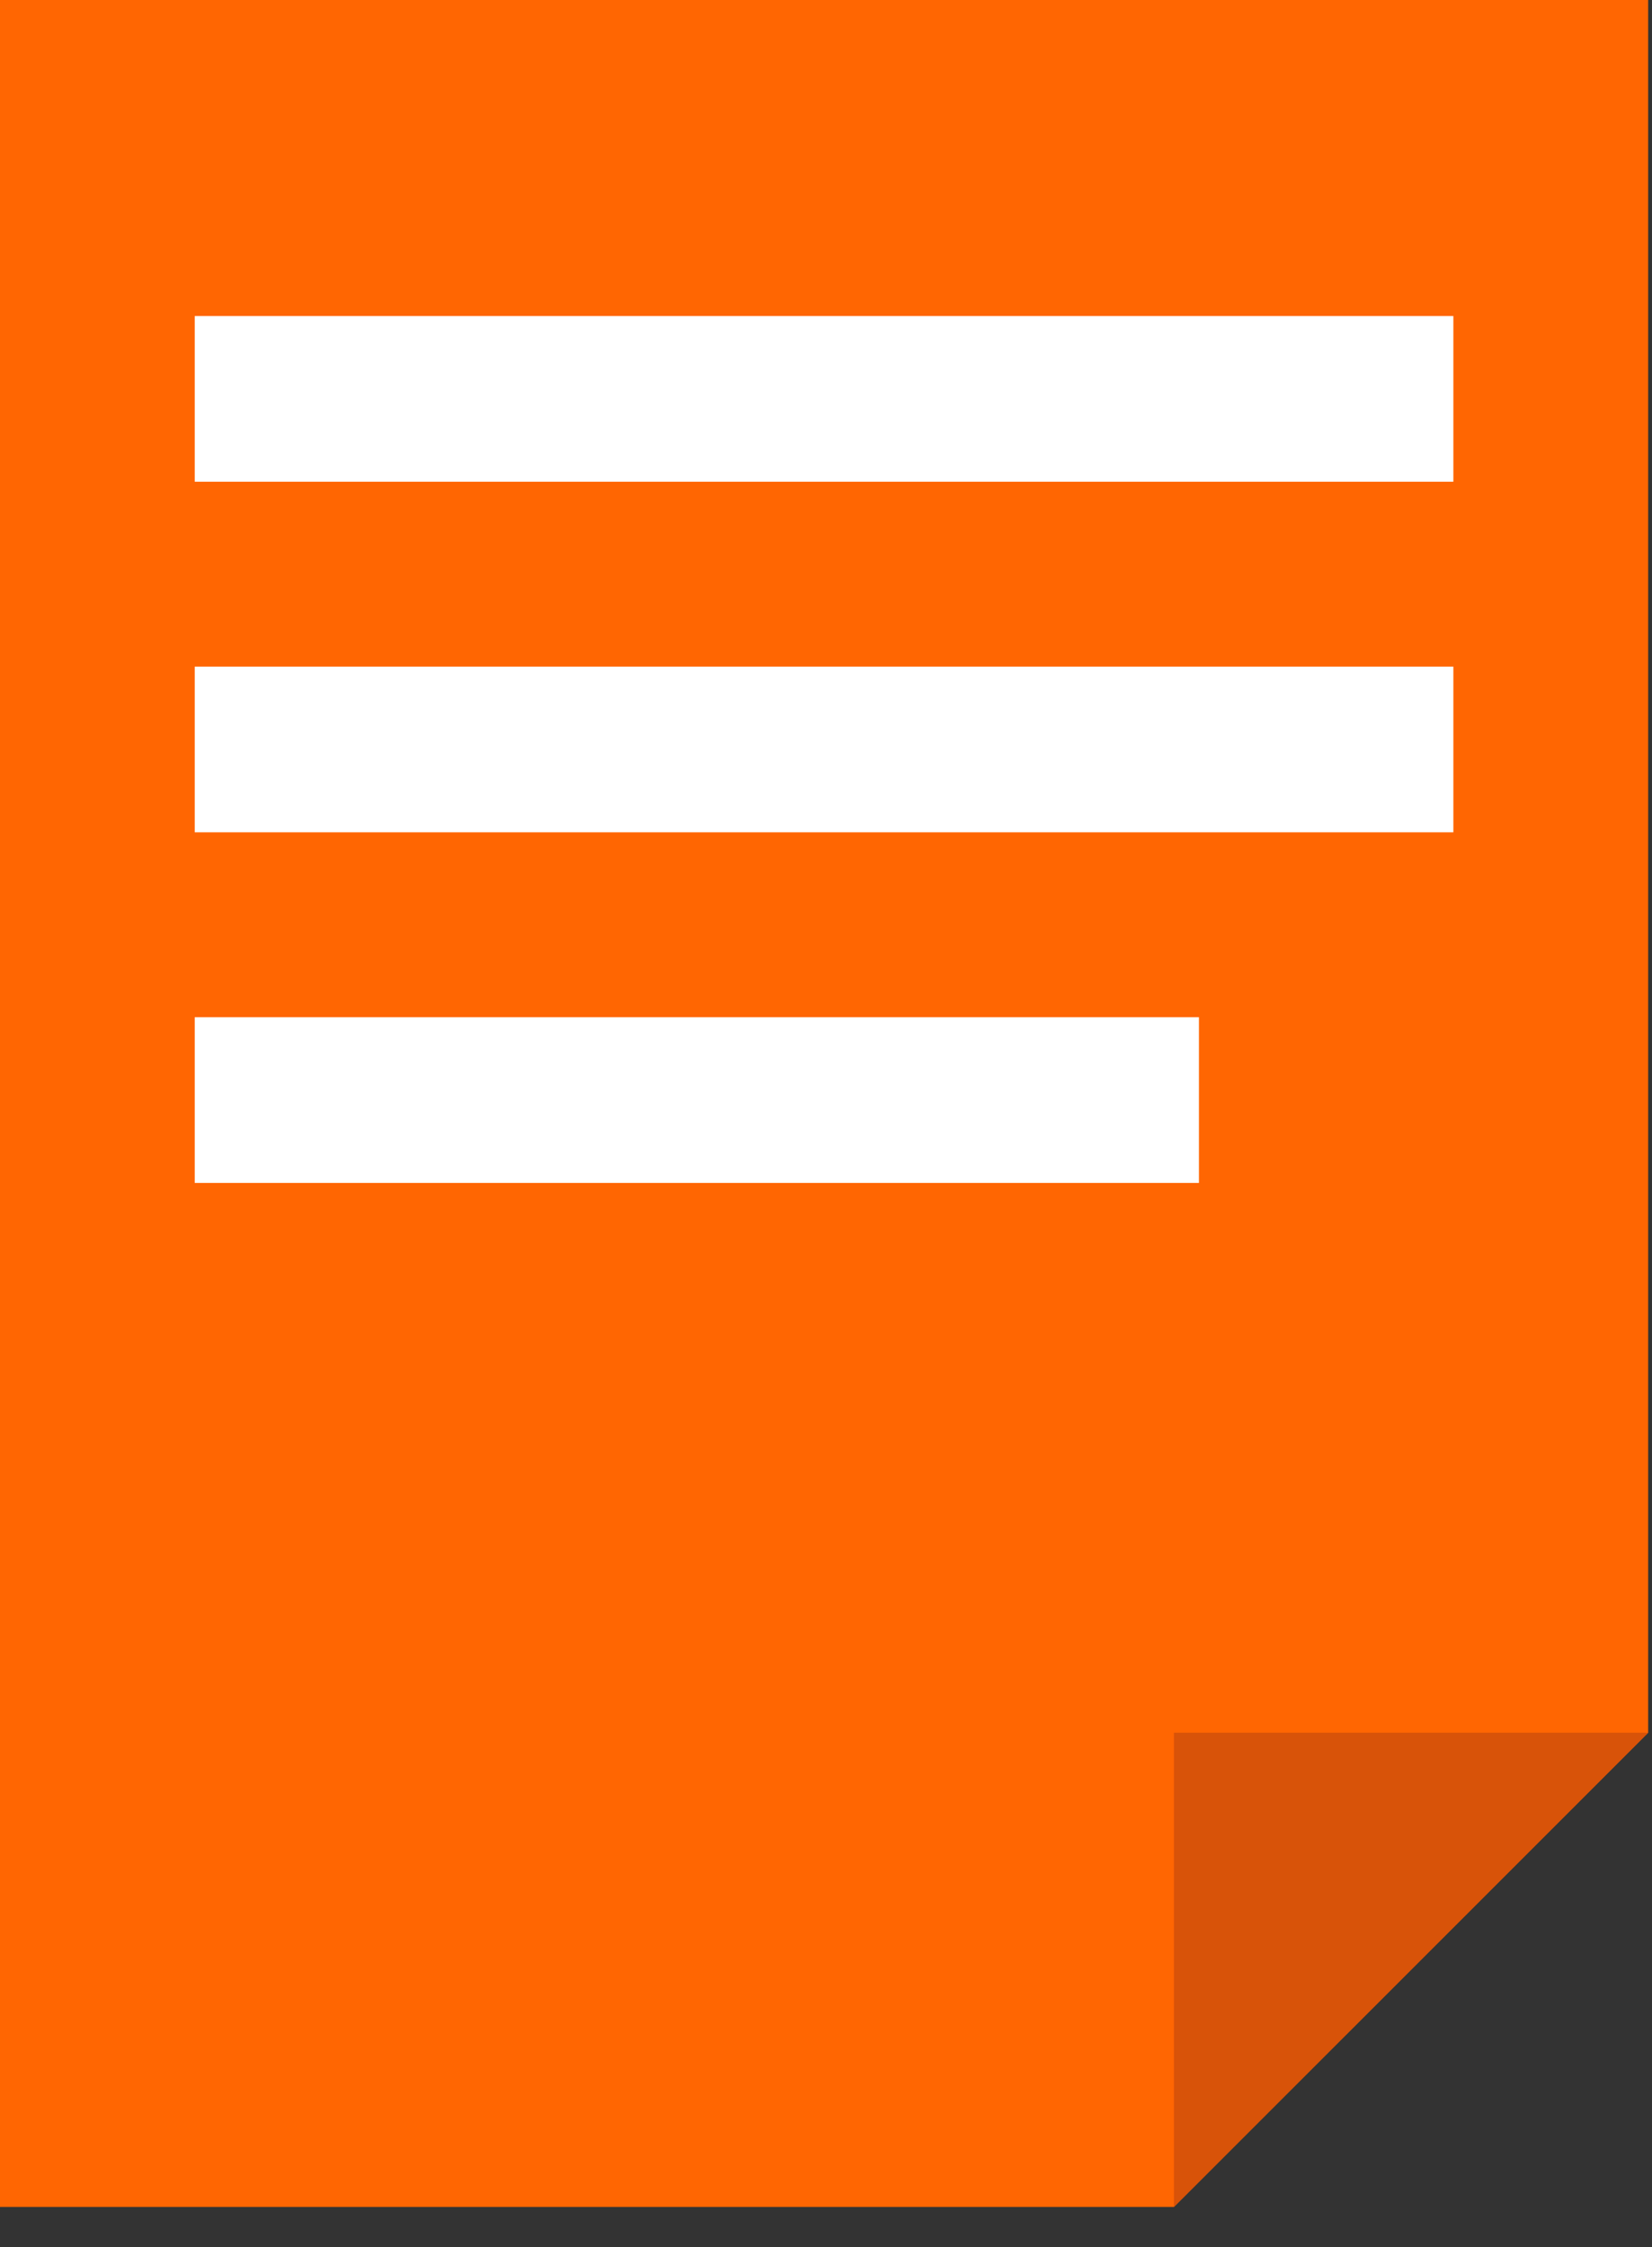
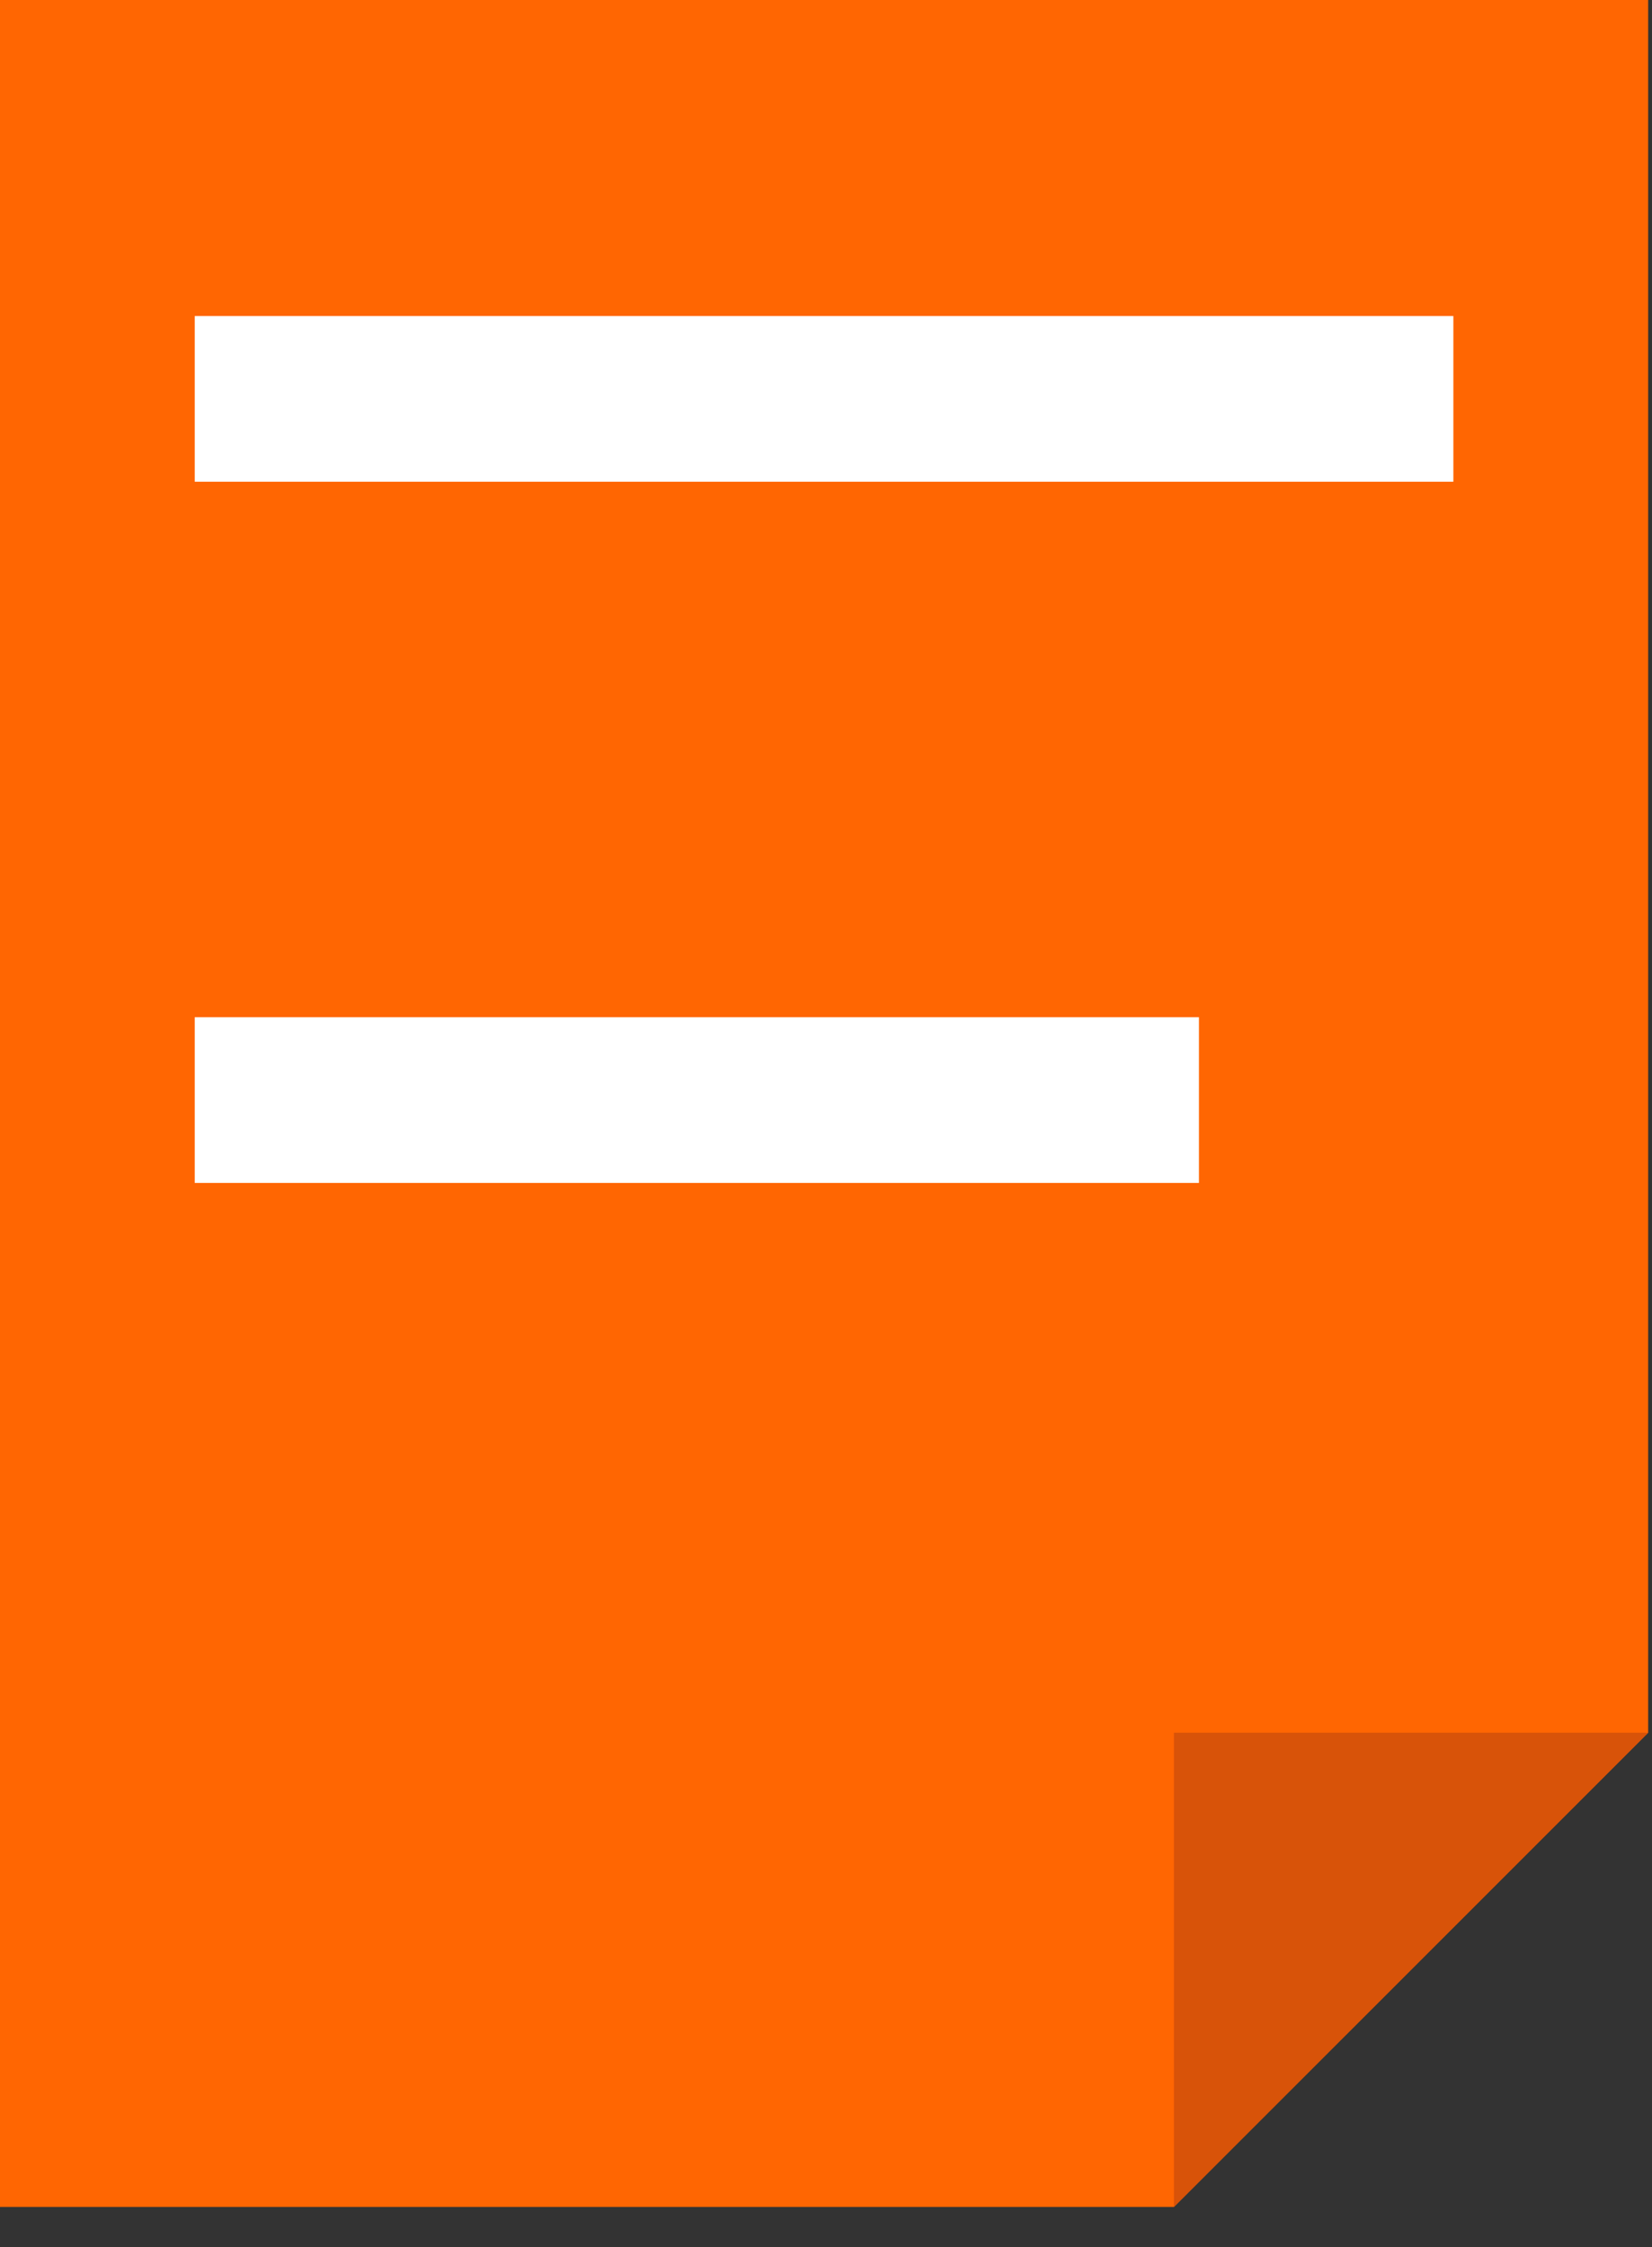
<svg xmlns="http://www.w3.org/2000/svg" width="25px" height="34px" viewBox="0 0 25 34" version="1.1">
  <rect x="0" y="0" width="25" height="34" fill="#333333" stroke="none" />
  <title>report-orange-icon</title>
  <desc>Created with Sketch.</desc>
  <defs />
  <g id="12-Facelift-Reports" stroke="none" stroke-width="1" fill="none" fill-rule="evenodd" transform="translate(-384, -2680)">
    <g id="Group-5-Copy" transform="translate(384, 2680)">
      <g id="report-orange-icon">
        <polygon id="Fill-1" fill="#FF6602" points="0 -0 0 33.394 17.765 33.394 24.942 26.218 24.942 -0" />
        <polygon id="Fill-2" fill="#FFFFFF" points="2.947 7.289 21.994 7.289 21.994 4.782 2.947 4.782" />
-         <polygon id="Fill-3" fill="#FFFFFF" points="2.947 12.594 21.994 12.594 21.994 10.087 2.947 10.087" />
        <polygon id="Fill-4" fill="#FFFFFF" points="2.947 17.899 18.144 17.899 18.144 15.392 2.947 15.392" />
        <polygon id="Fill-5" fill="#D85309" points="17.765 26.218 17.765 33.394 24.942 26.218" />
      </g>
    </g>
  </g>
</svg>